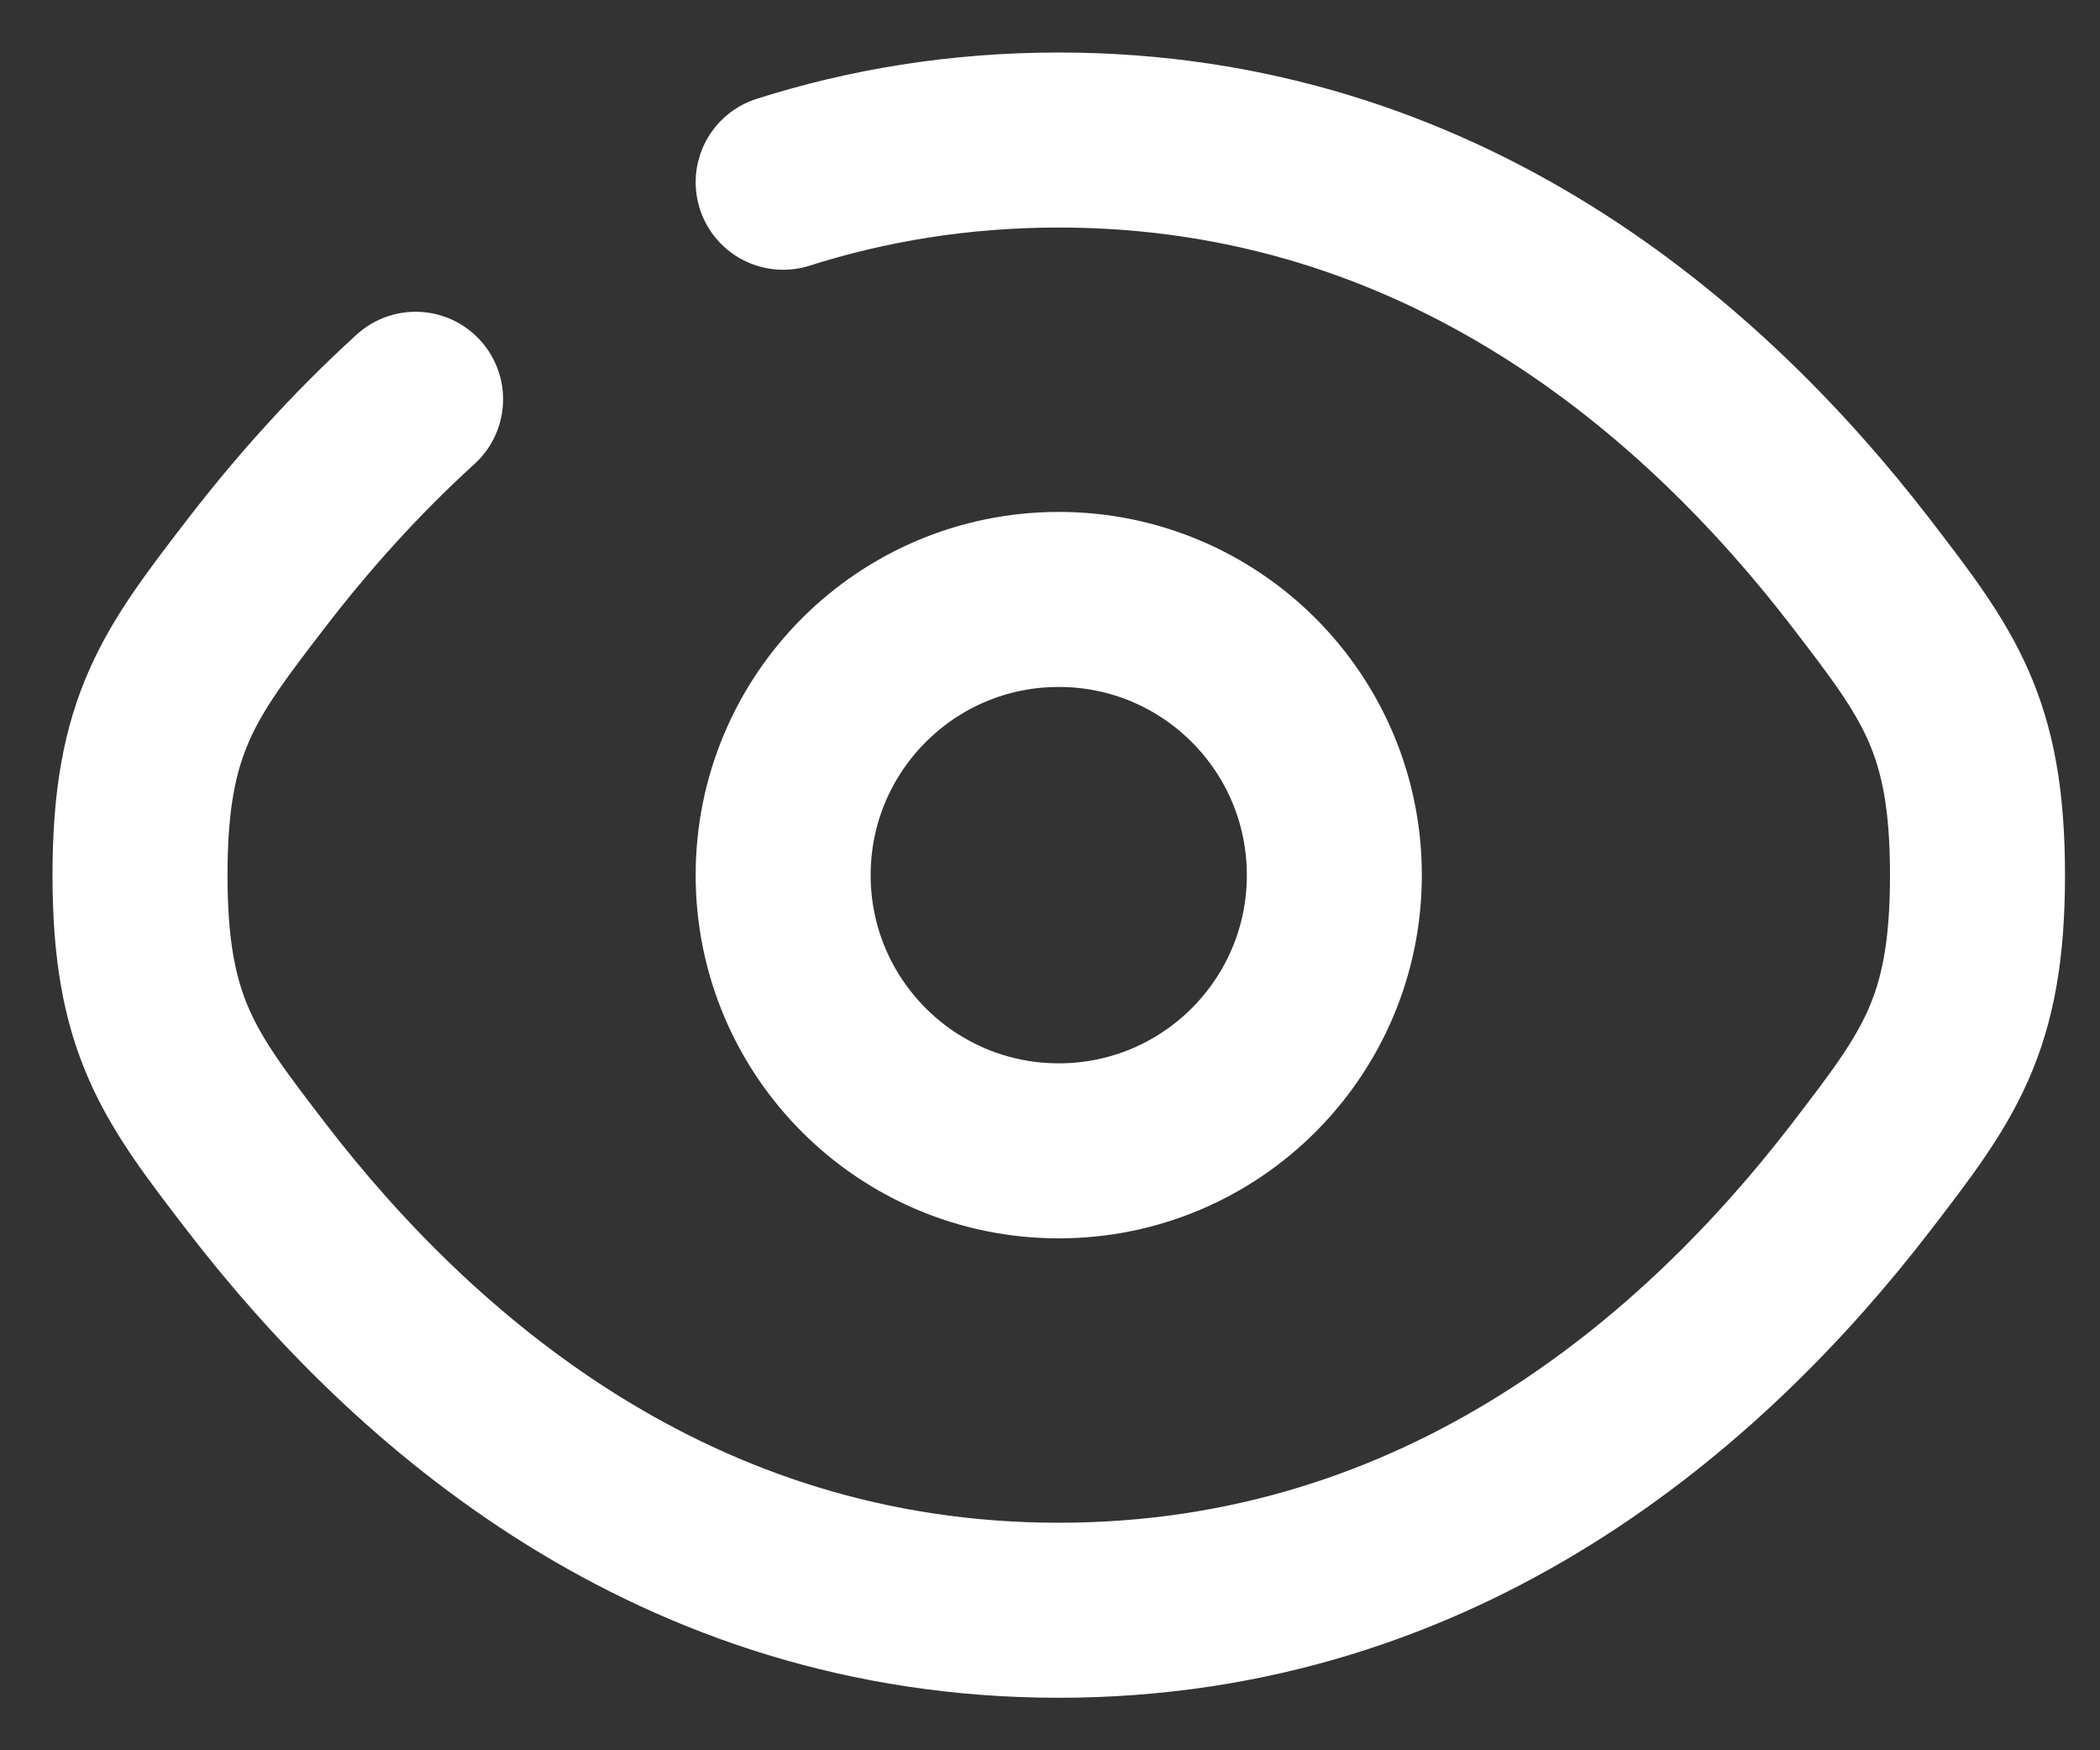
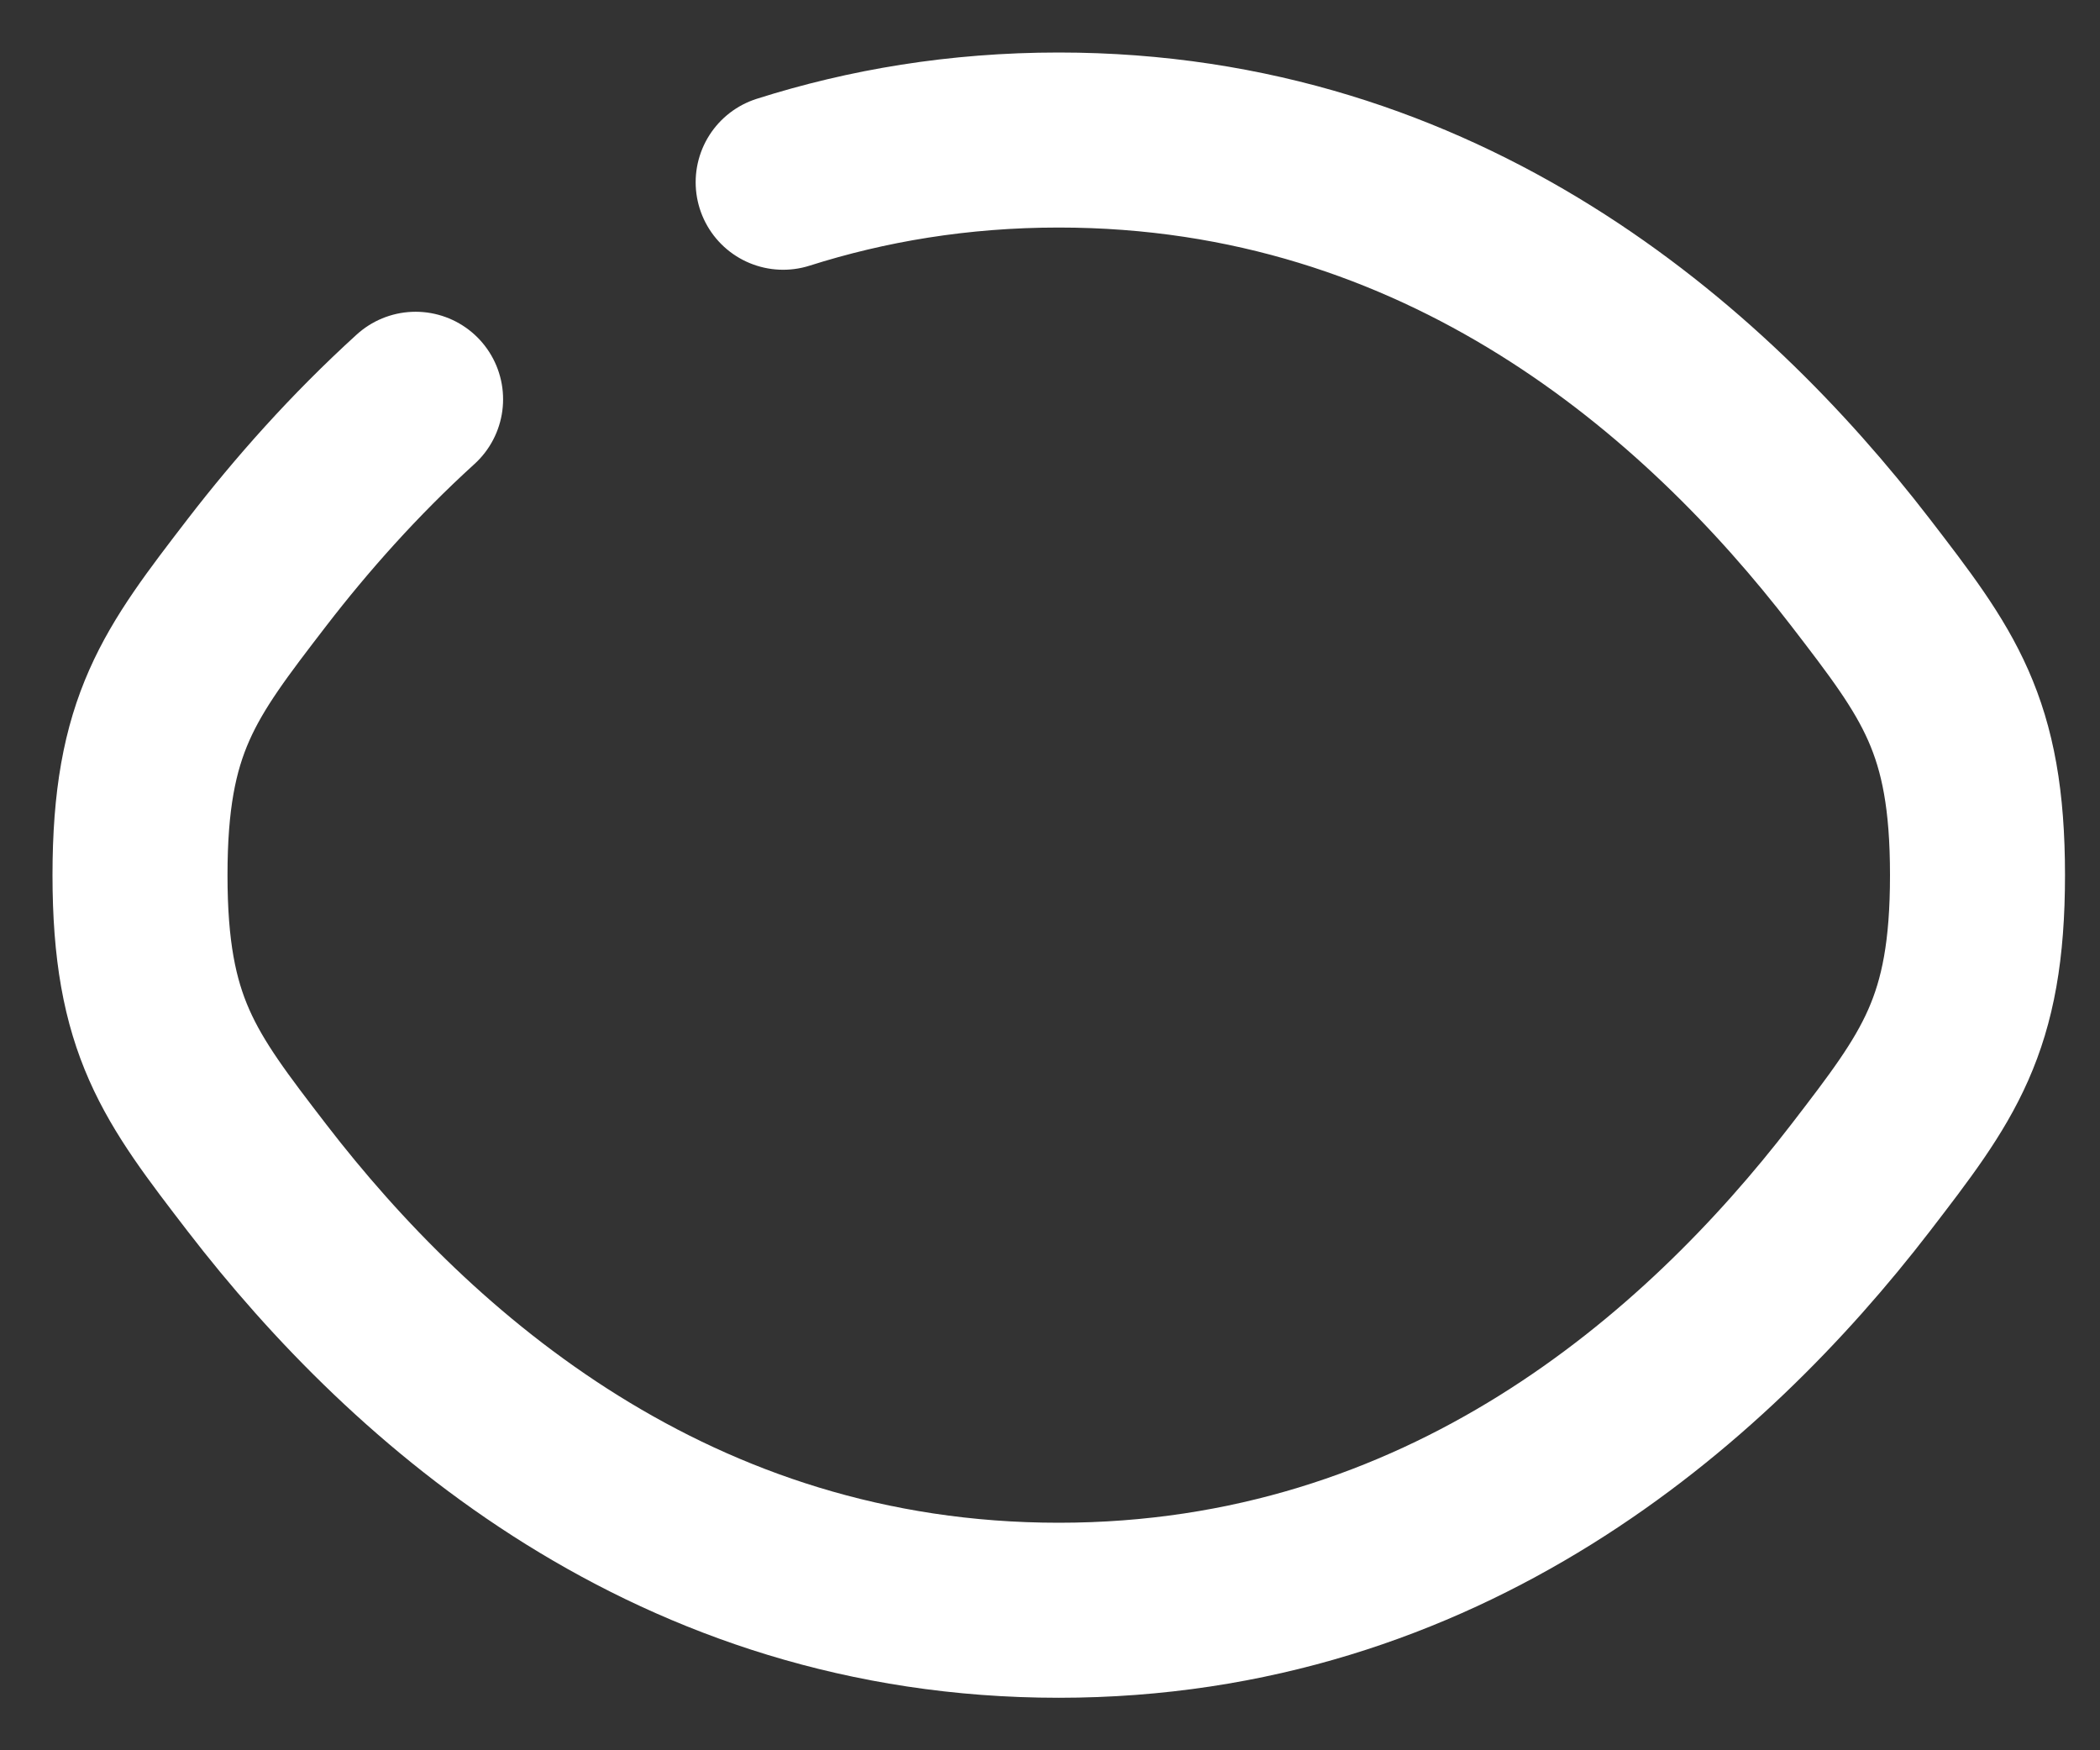
<svg xmlns="http://www.w3.org/2000/svg" width="30" height="25" viewBox="0 0 30 25" fill="none">
  <rect x="0" y="0" width="30" height="25" fill="#333333" stroke="none" />
  <path d="M11.188 2.603C12.384 2.223 13.695 2 15.125 2C20.614 2 24.349 5.281 26.577 8.174C27.692 9.624 28.25 10.348 28.25 12.5C28.25 14.652 27.692 15.376 26.577 16.826C24.349 19.719 20.614 23 15.125 23C9.636 23 5.901 19.719 3.673 16.826C2.558 15.376 2 14.652 2 12.5C2 10.348 2.558 9.624 3.673 8.174C4.305 7.354 5.058 6.502 5.937 5.703" stroke="white" stroke-width="2.5" stroke-linecap="round" />
-   <path d="M19.062 12.5C19.062 14.675 17.3 16.438 15.125 16.438C12.95 16.438 11.188 14.675 11.188 12.5C11.188 10.325 12.95 8.562 15.125 8.562C17.3 8.562 19.062 10.325 19.062 12.5Z" stroke="white" stroke-width="2.5" />
</svg>